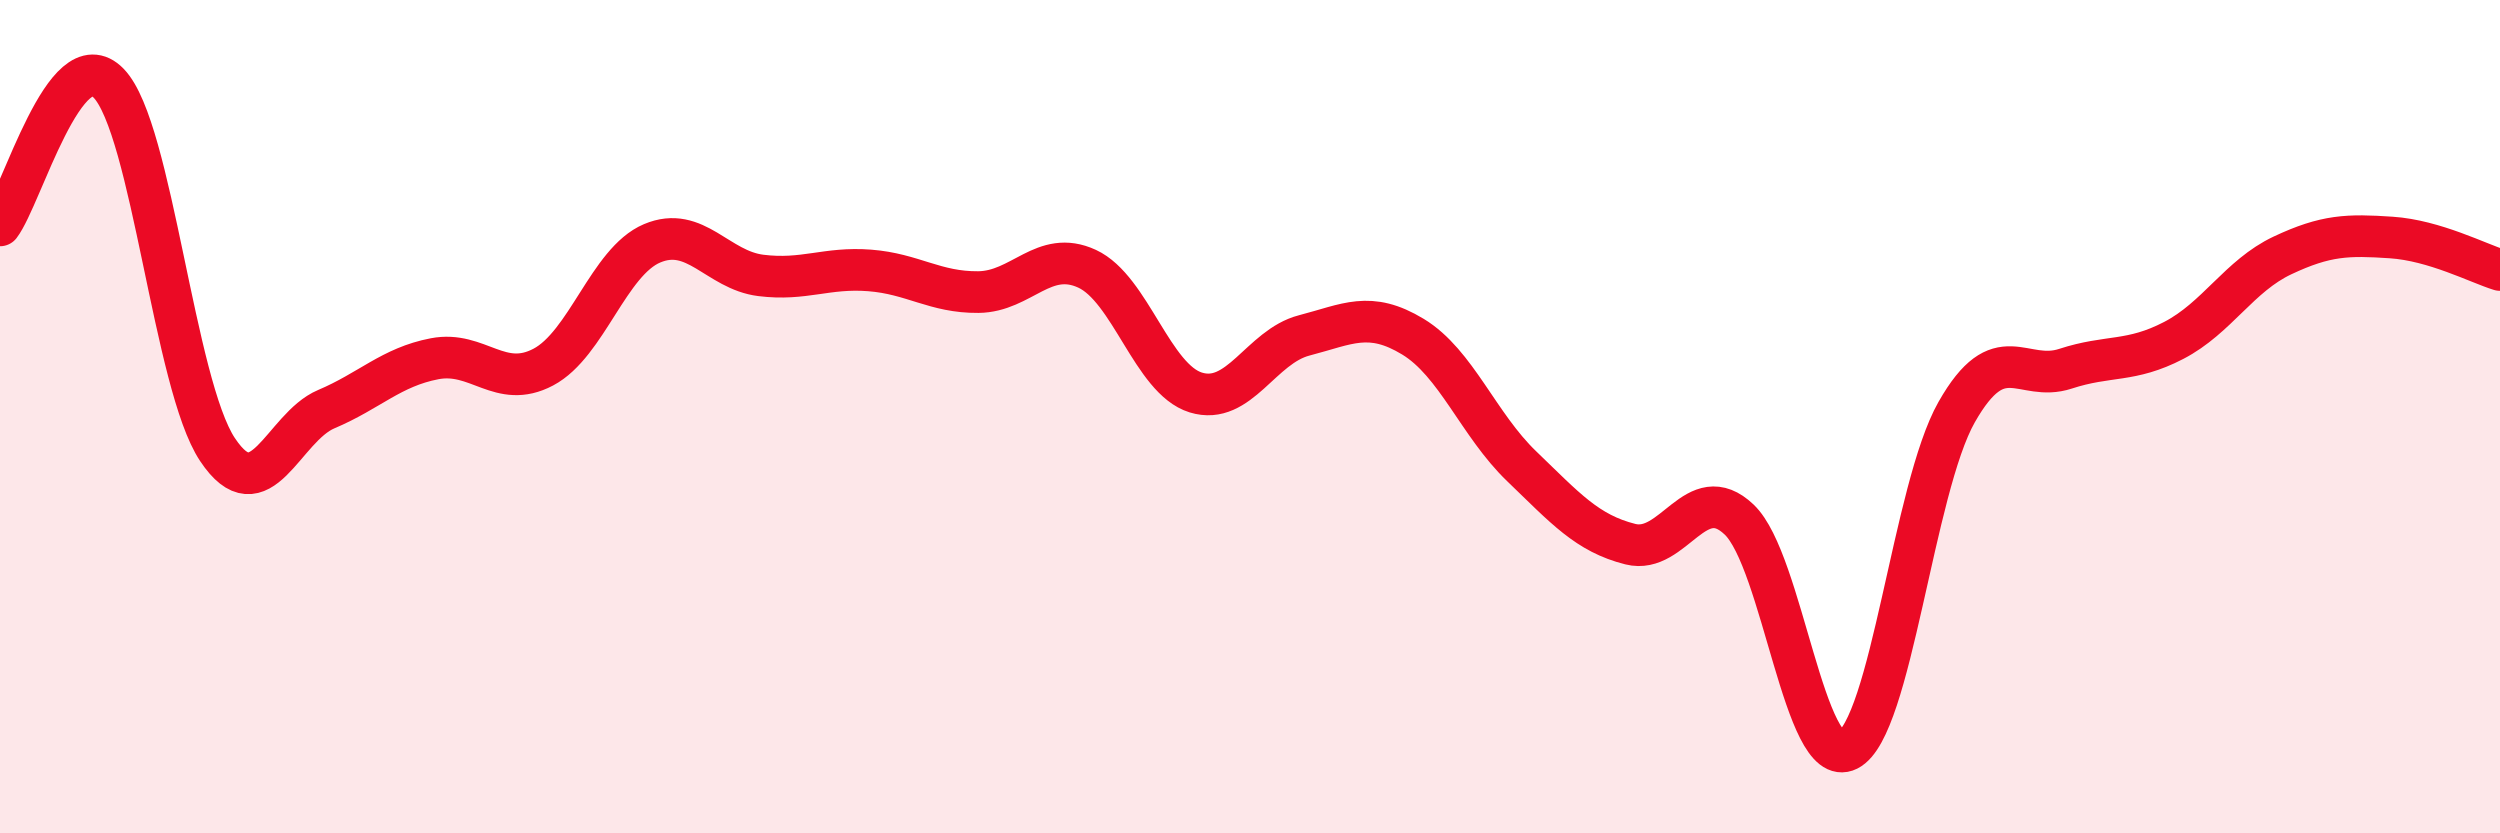
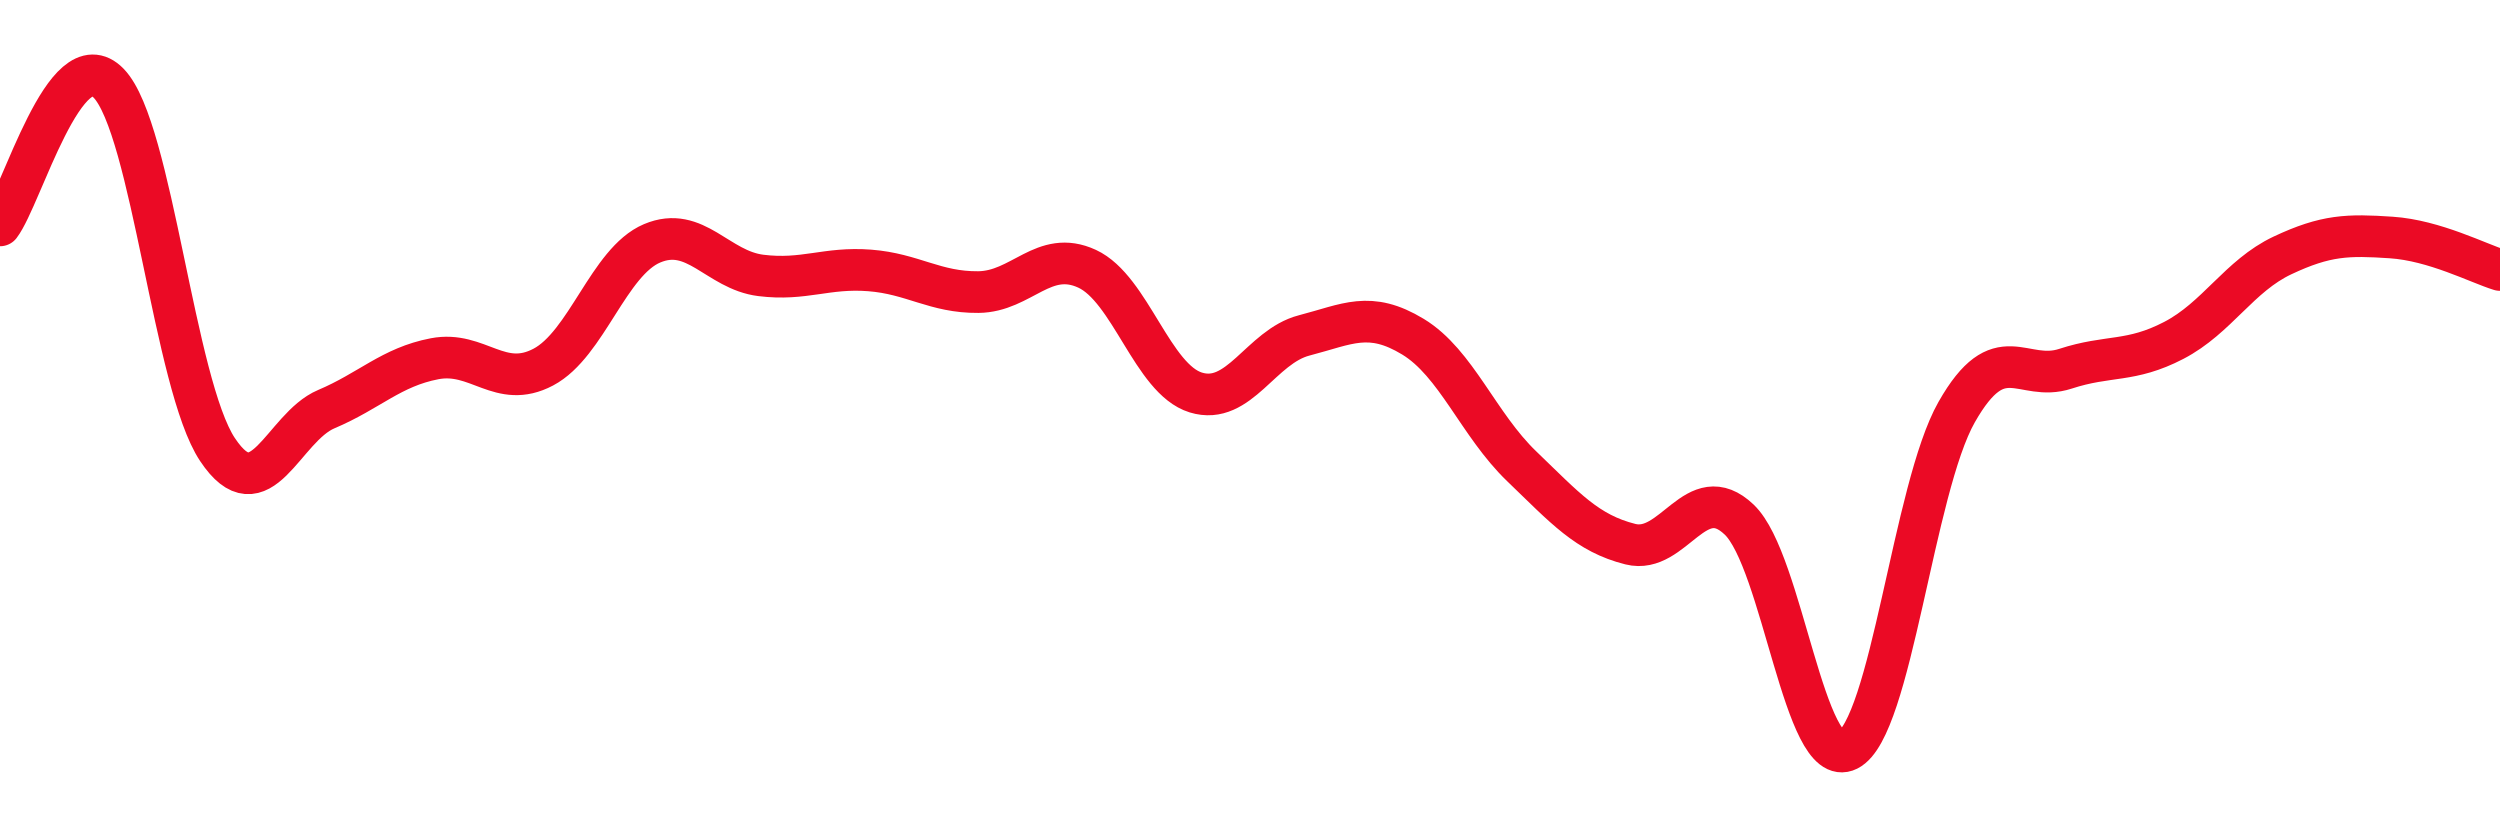
<svg xmlns="http://www.w3.org/2000/svg" width="60" height="20" viewBox="0 0 60 20">
-   <path d="M 0,5.41 C 0.52,4.73 1.57,0.92 2.61,2 C 3.65,3.08 4.18,9.23 5.22,10.79 C 6.26,12.35 6.79,10.26 7.83,9.82 C 8.87,9.38 9.39,8.81 10.43,8.61 C 11.47,8.41 12,9.36 13.04,8.81 C 14.08,8.26 14.61,6.28 15.65,5.84 C 16.69,5.4 17.22,6.48 18.26,6.61 C 19.3,6.74 19.83,6.41 20.87,6.49 C 21.91,6.57 22.44,7.02 23.48,7.01 C 24.52,7 25.05,5.97 26.09,6.45 C 27.13,6.93 27.66,9.1 28.7,9.42 C 29.74,9.74 30.26,8.32 31.3,8.05 C 32.34,7.78 32.87,7.45 33.91,8.08 C 34.95,8.71 35.48,10.19 36.52,11.19 C 37.56,12.19 38.09,12.8 39.13,13.06 C 40.17,13.32 40.7,11.48 41.74,12.47 C 42.78,13.46 43.31,18.52 44.35,18 C 45.39,17.48 45.92,11.72 46.96,9.89 C 48,8.06 48.53,9.19 49.57,8.85 C 50.61,8.51 51.13,8.71 52.17,8.17 C 53.21,7.63 53.74,6.62 54.78,6.13 C 55.82,5.64 56.35,5.63 57.39,5.7 C 58.43,5.77 59.48,6.32 60,6.48L60 20L0 20Z" fill="#EB0A25" opacity="0.1" stroke-linecap="round" stroke-linejoin="round" />
  <path d="M 0,5.41 C 0.52,4.73 1.57,0.92 2.61,2 C 3.65,3.08 4.18,9.23 5.22,10.79 C 6.26,12.35 6.79,10.26 7.83,9.82 C 8.87,9.38 9.39,8.81 10.43,8.61 C 11.47,8.41 12,9.36 13.04,8.81 C 14.08,8.26 14.61,6.28 15.65,5.84 C 16.69,5.4 17.22,6.48 18.26,6.61 C 19.3,6.74 19.83,6.41 20.87,6.49 C 21.91,6.57 22.44,7.02 23.48,7.01 C 24.52,7 25.05,5.97 26.09,6.45 C 27.13,6.93 27.66,9.1 28.7,9.42 C 29.74,9.74 30.26,8.32 31.3,8.05 C 32.34,7.78 32.87,7.45 33.91,8.08 C 34.95,8.71 35.48,10.19 36.52,11.19 C 37.56,12.19 38.09,12.8 39.13,13.06 C 40.17,13.32 40.7,11.48 41.74,12.47 C 42.78,13.46 43.31,18.52 44.35,18 C 45.39,17.48 45.92,11.72 46.96,9.89 C 48,8.06 48.53,9.19 49.57,8.85 C 50.61,8.51 51.13,8.71 52.17,8.17 C 53.21,7.63 53.74,6.62 54.78,6.13 C 55.82,5.64 56.35,5.63 57.39,5.7 C 58.43,5.77 59.48,6.32 60,6.48" stroke="#EB0A25" stroke-width="1" fill="none" stroke-linecap="round" stroke-linejoin="round" />
</svg>